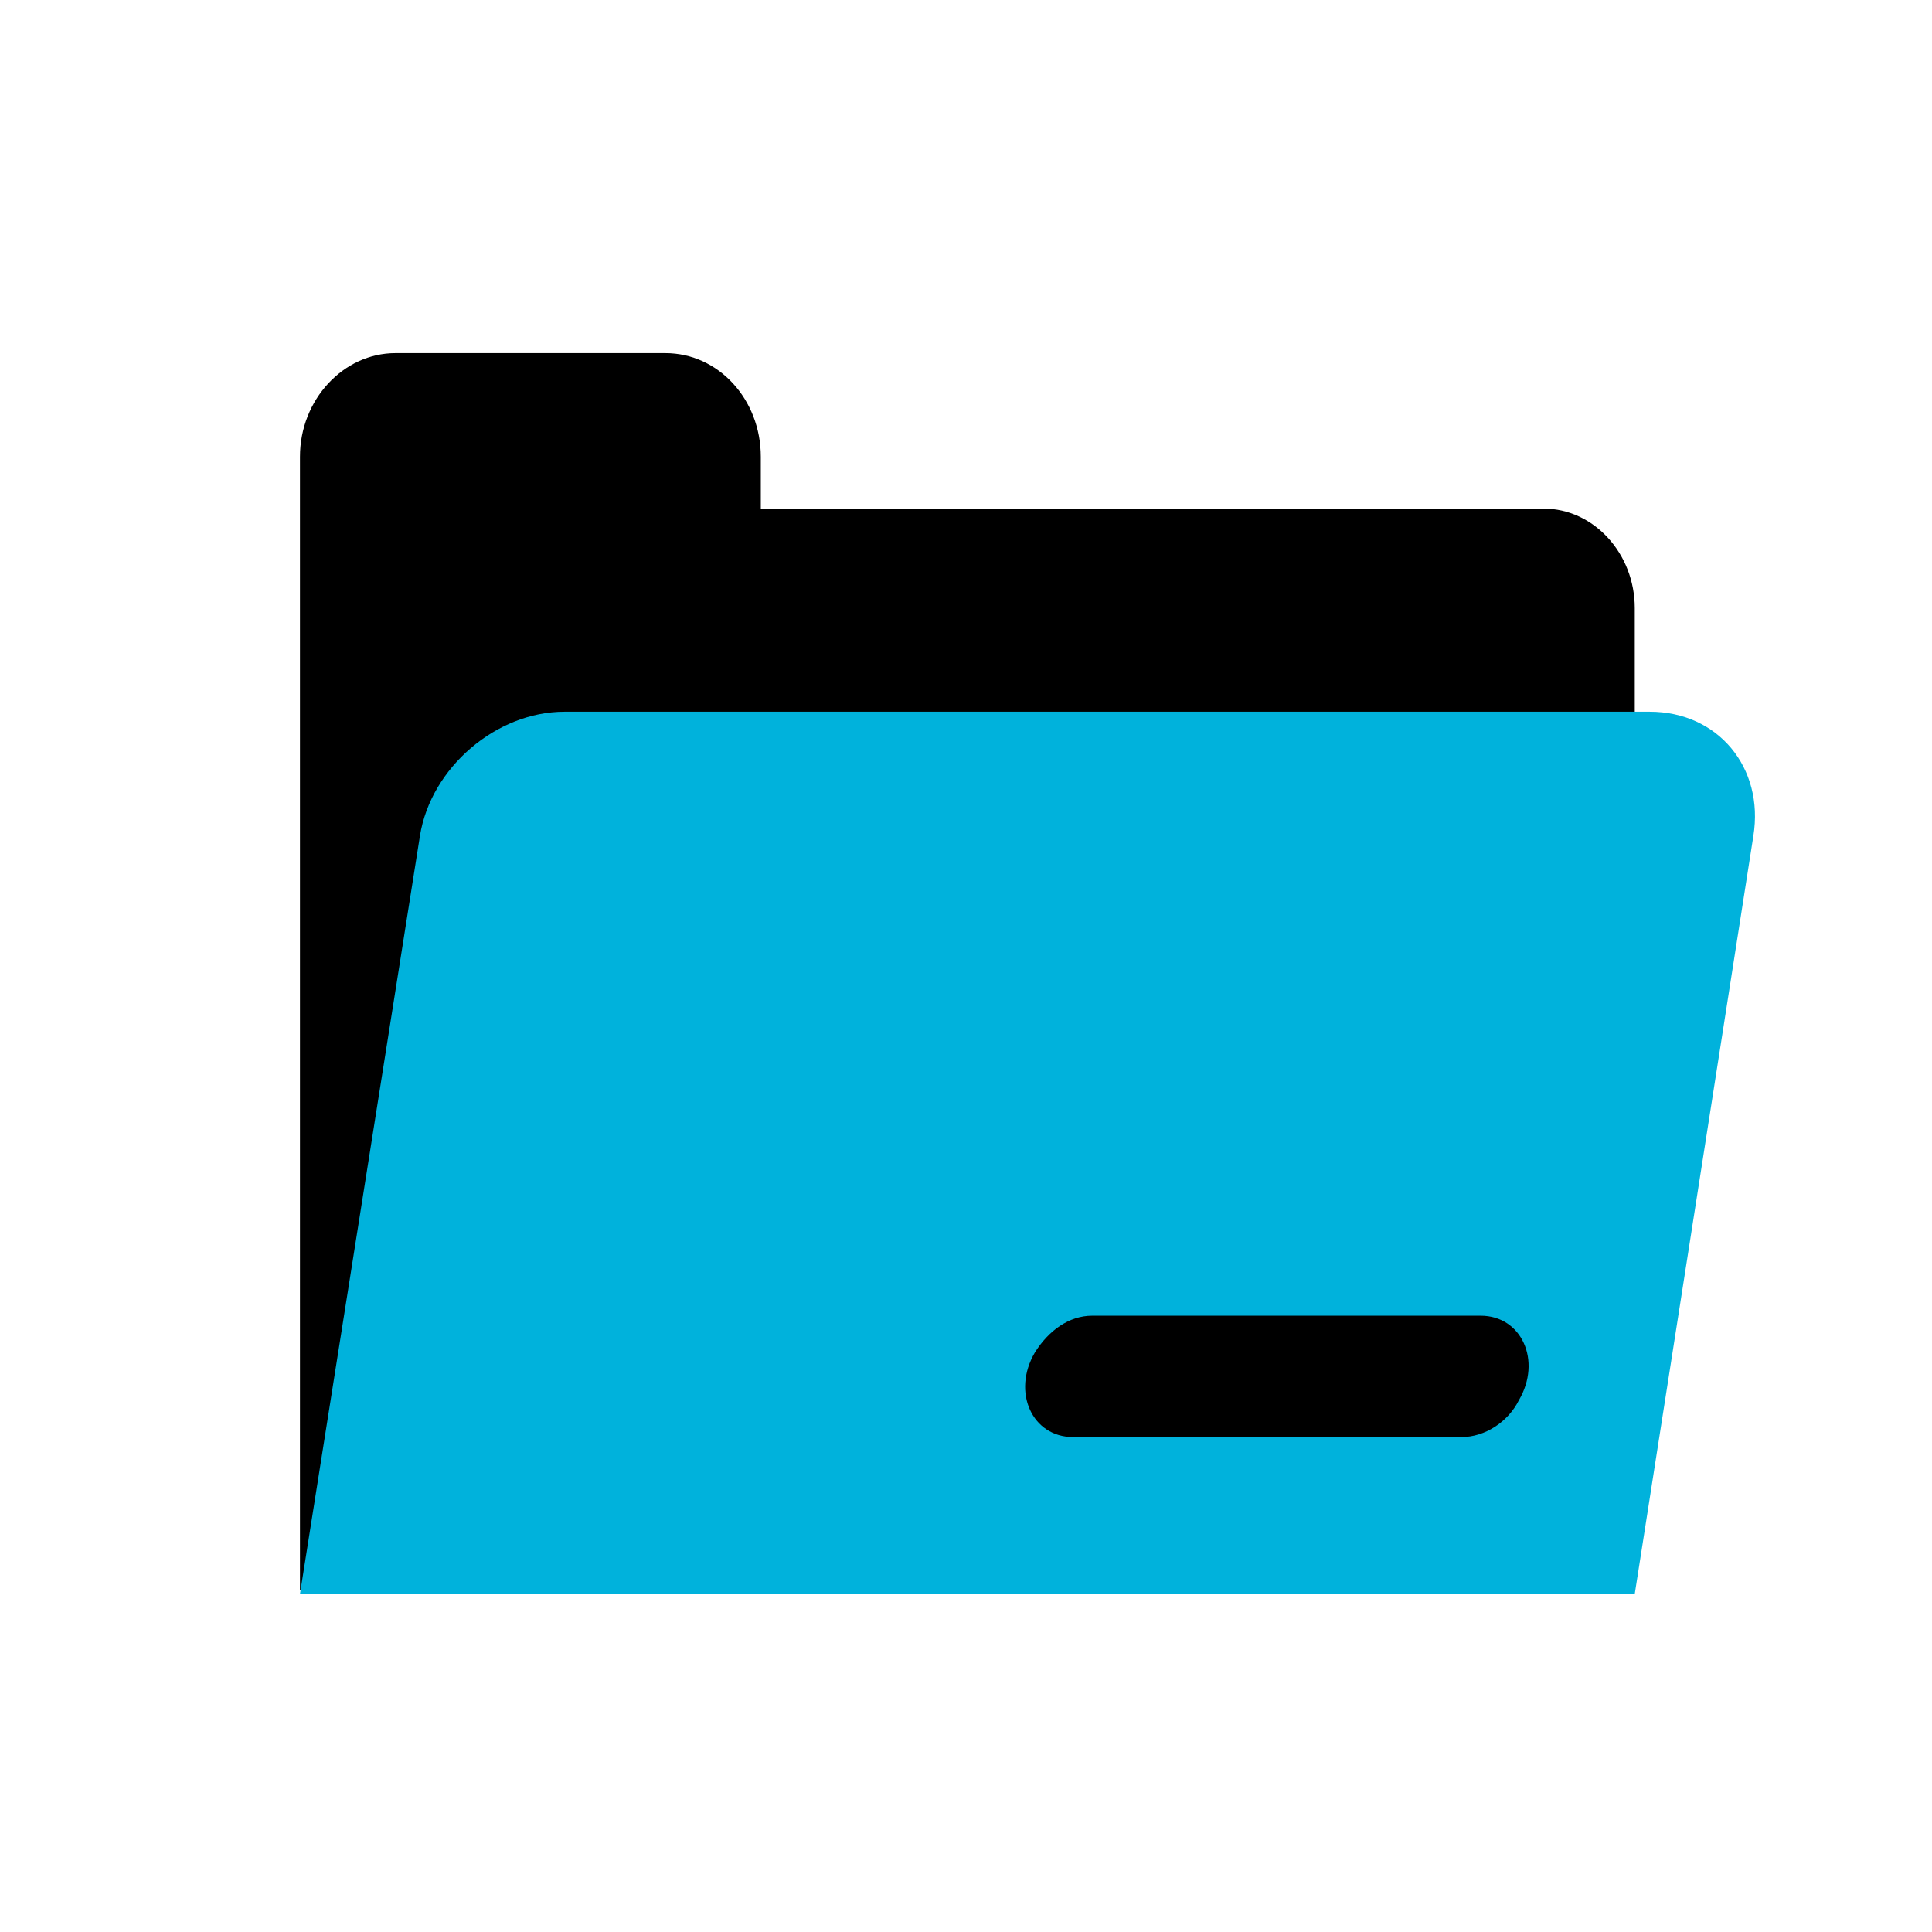
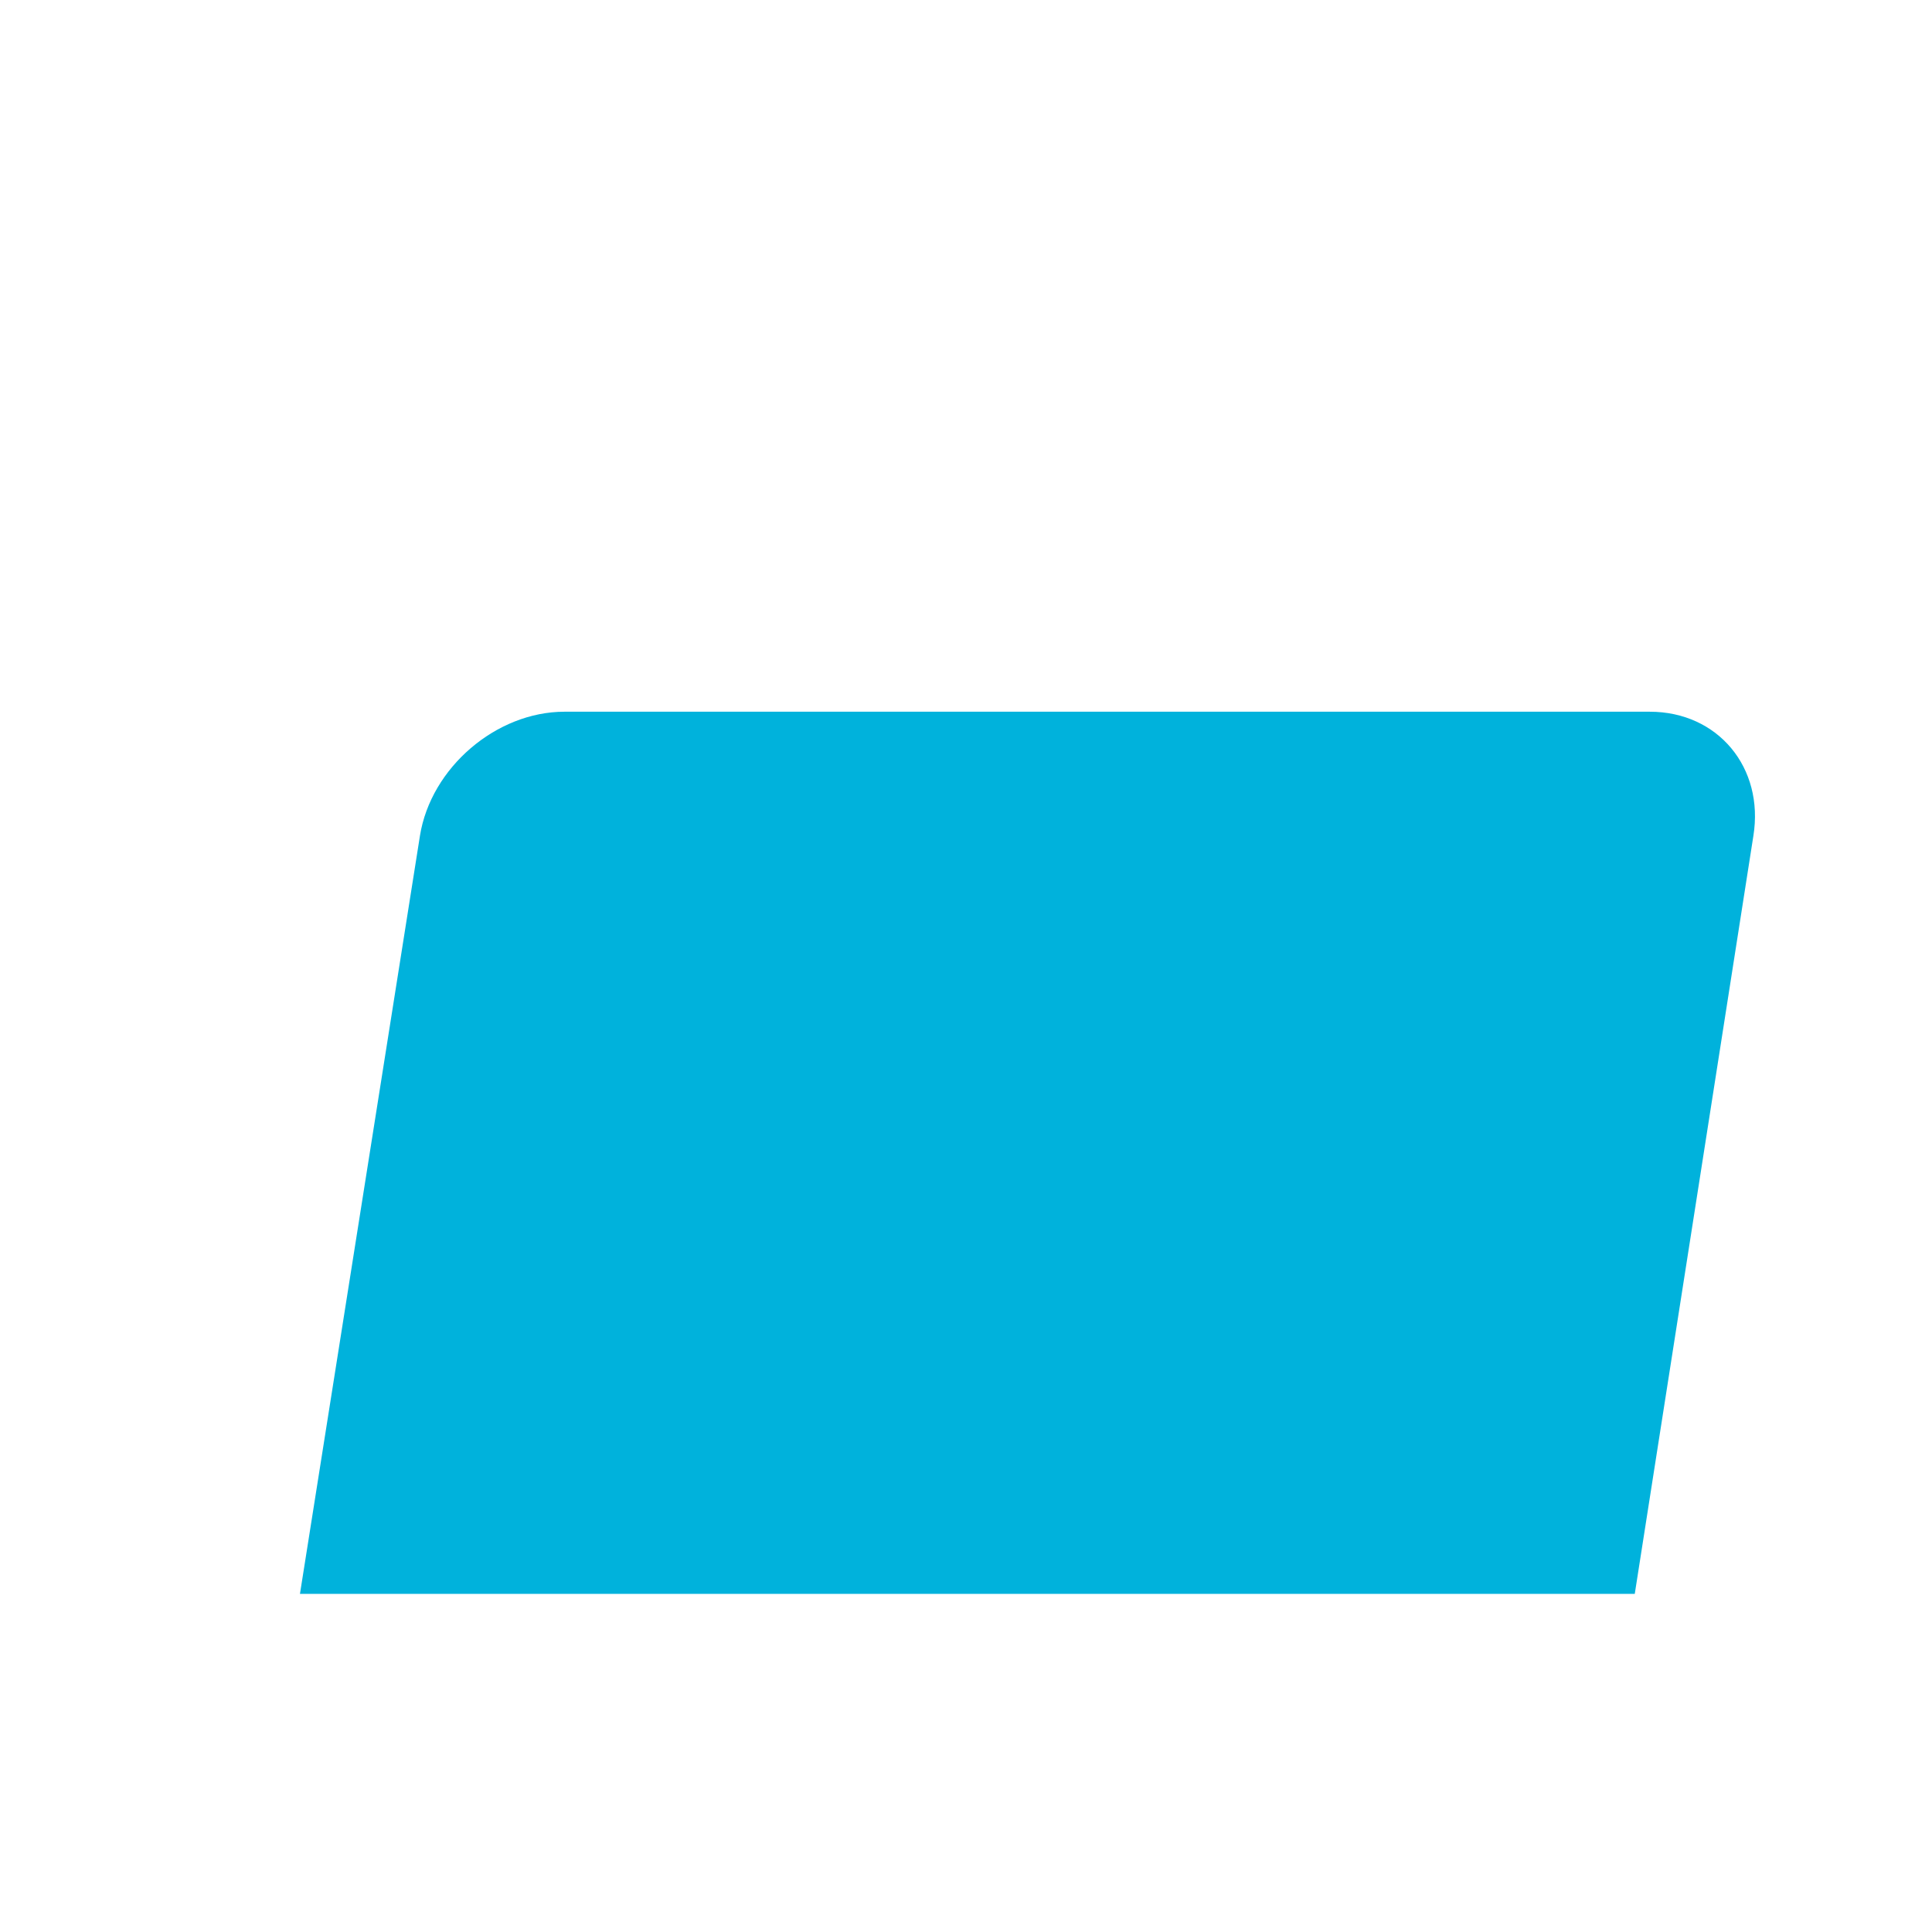
<svg xmlns="http://www.w3.org/2000/svg" version="1.1" id="carpeta" x="0px" y="0px" viewBox="0 0 141.7 141.7" style="enable-background:new 0 0 141.7 141.7;" xml:space="preserve">
  <style type="text/css">
	.st0{fill:#00B2DC;}
</style>
-   <path d="M119.9,116.6v-72c0-4-3-7.3-6.7-7.3H55.8v-3.8c0-4.2-3.1-7.6-7-7.6H29c-3.8,0-7,3.4-7,7.6v83.1H119.9z" />
  <path class="st0" d="M119.9,116.9H22l8.8-55.6c0.8-5,5.6-9.1,10.6-9.1H121c5,0,8.4,4.1,7.6,9.1L119.9,116.9z" />
-   <path d="M107.2,105.4H78.7c-3,0-4.5-3.3-2.8-6.2l0,0c1-1.6,2.5-2.7,4.2-2.7h28.5c3,0,4.5,3.3,2.8,6.2l0,0  C110.6,104.3,108.9,105.4,107.2,105.4z" />
</svg>